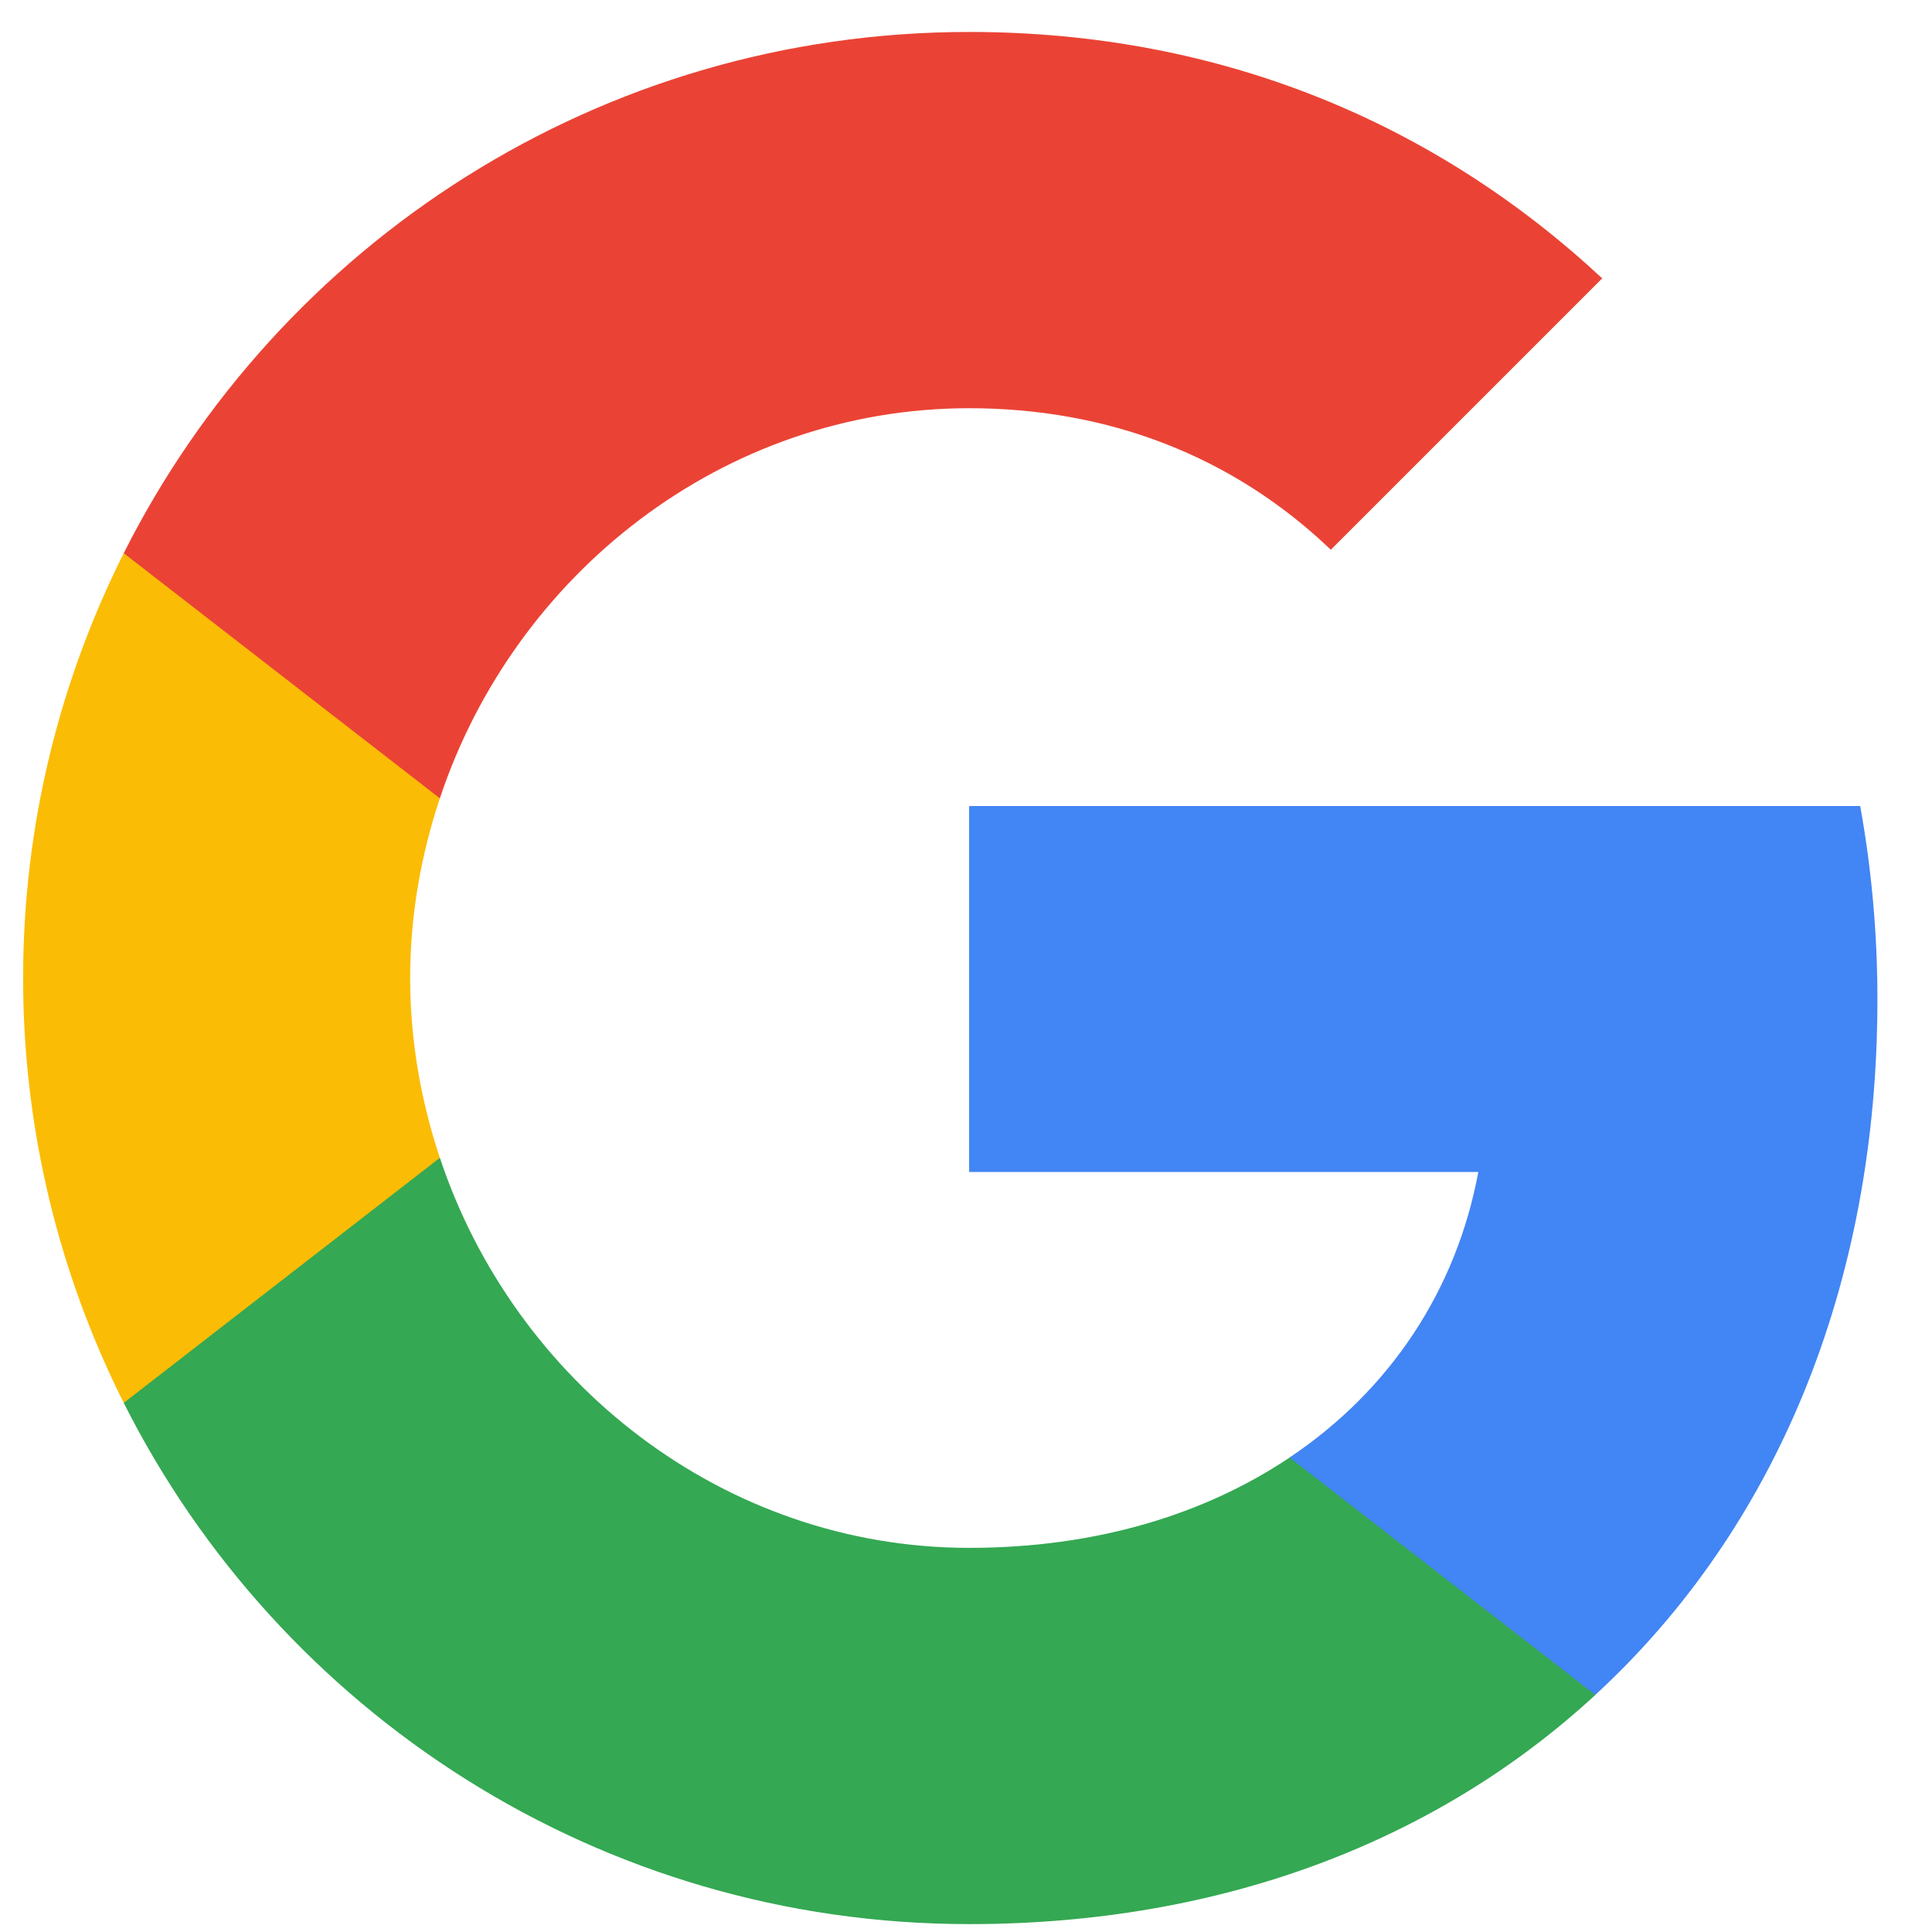
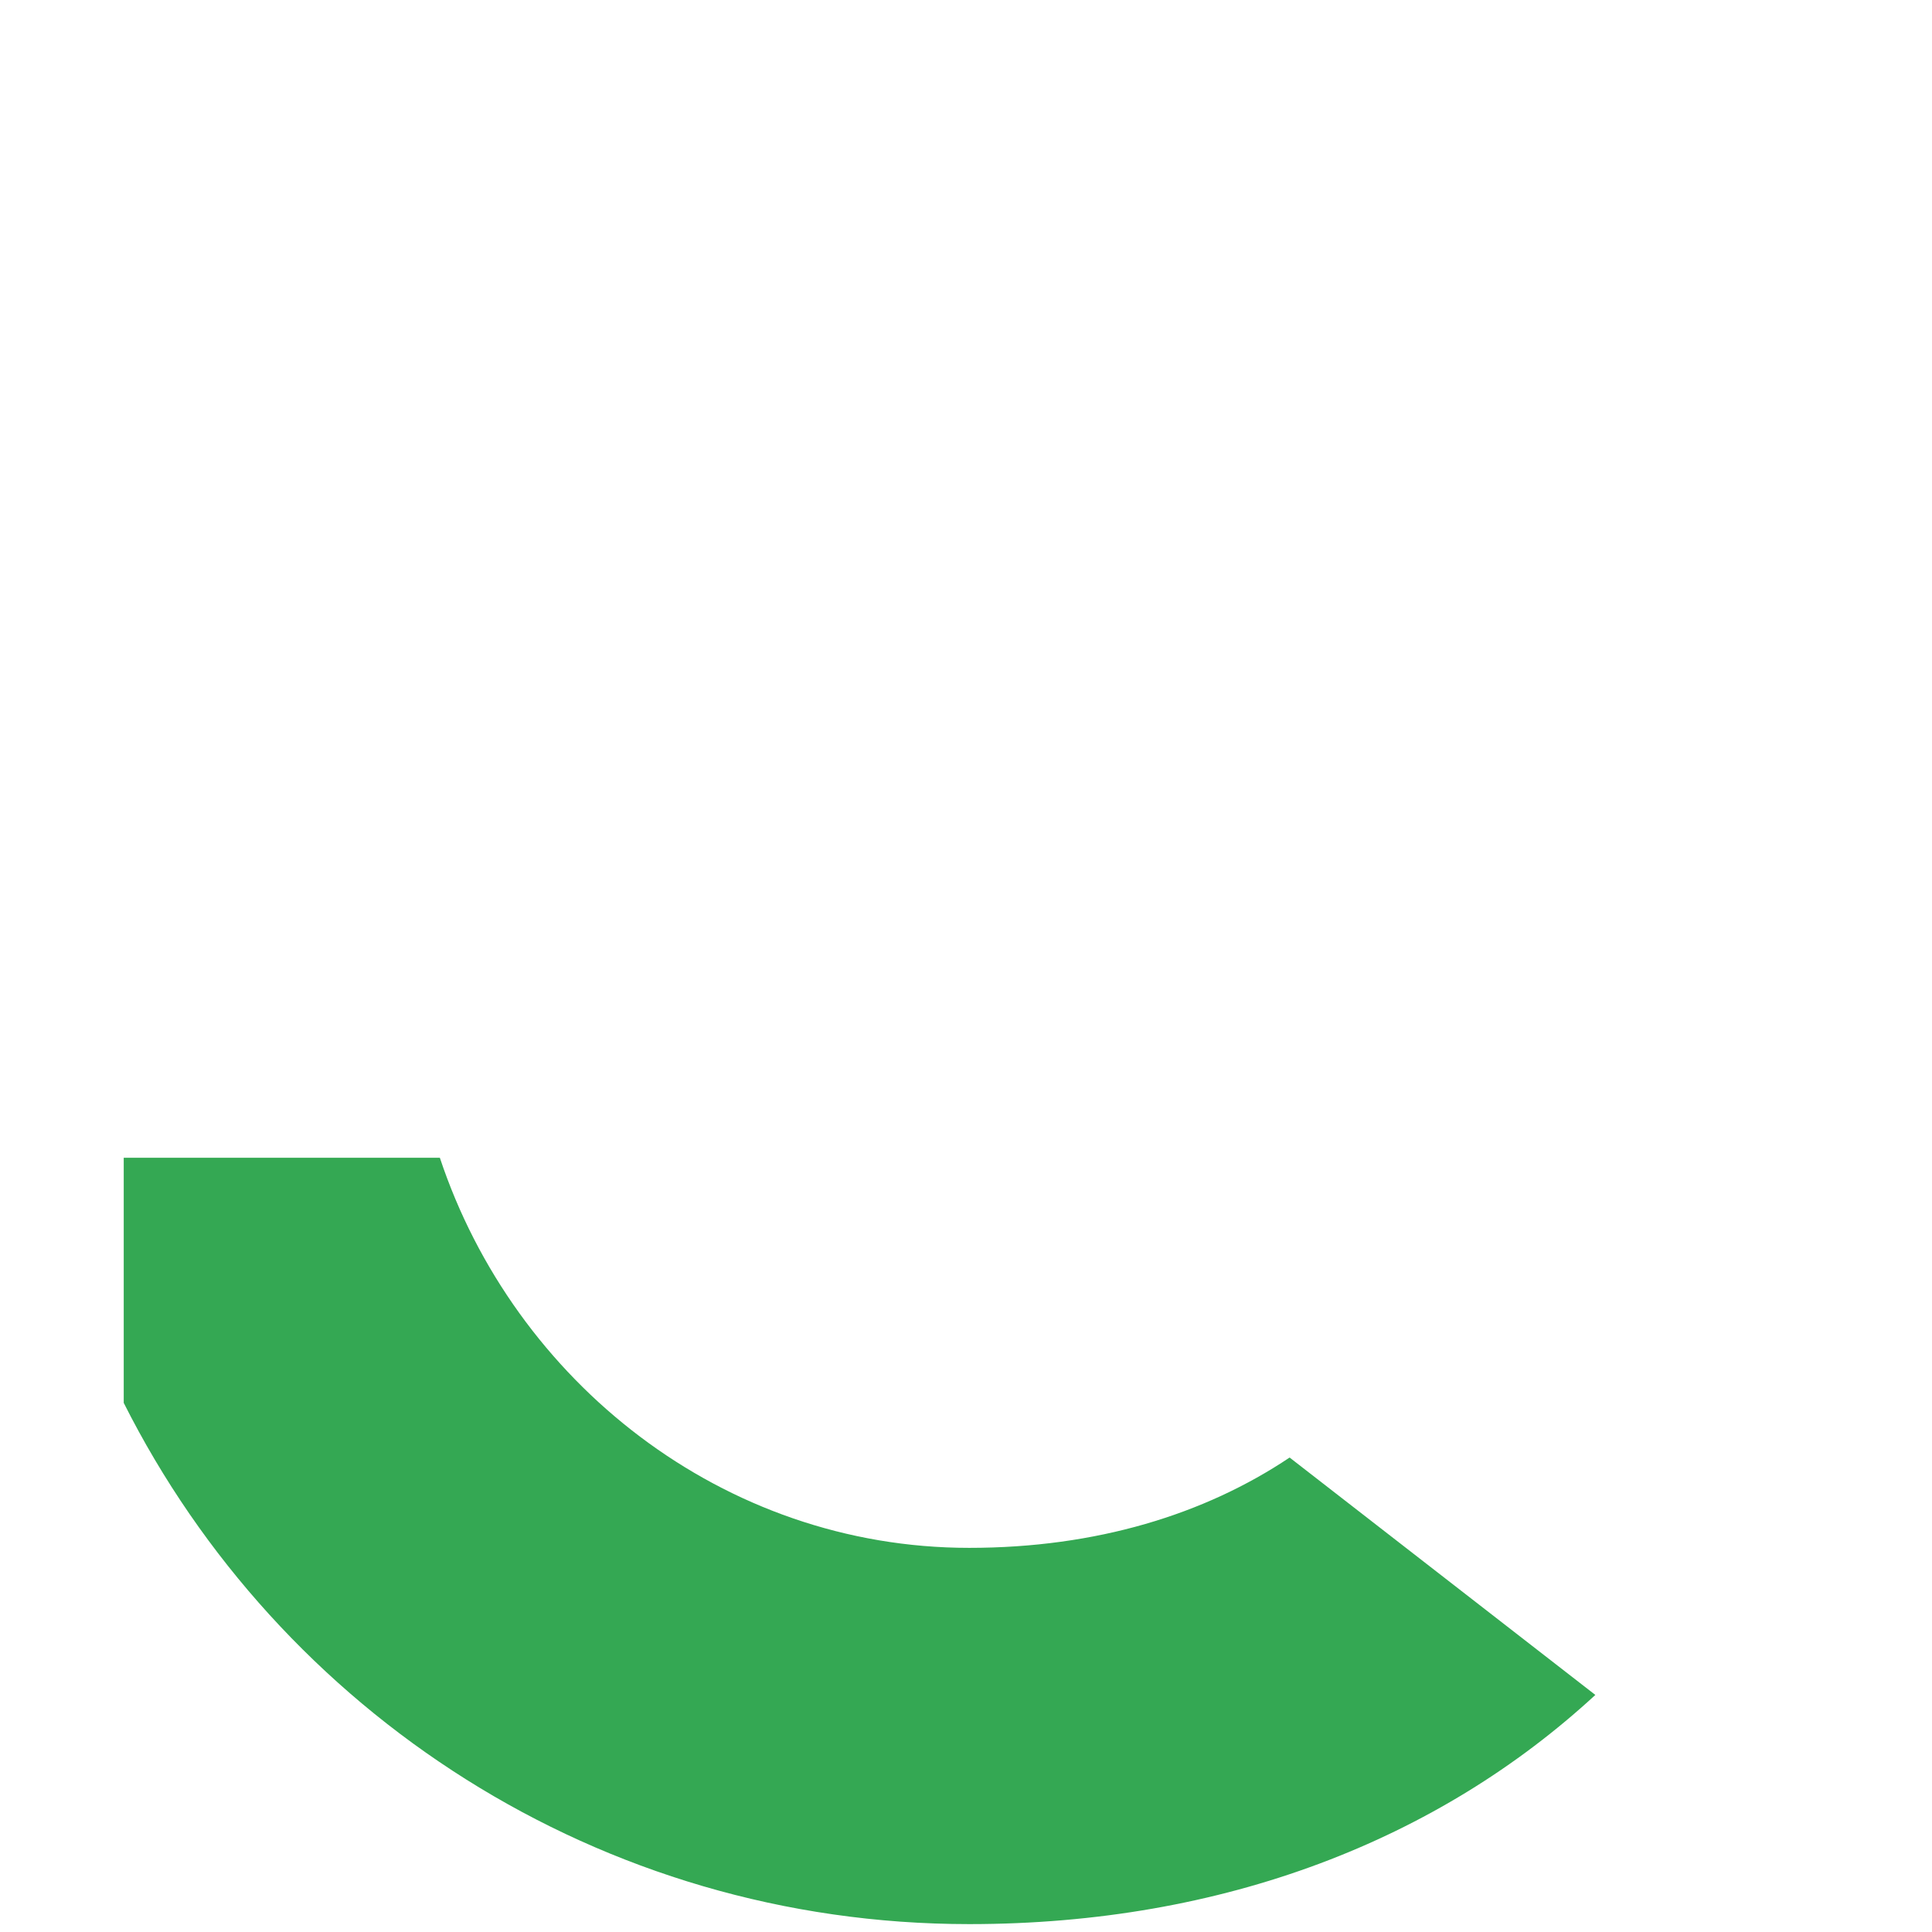
<svg xmlns="http://www.w3.org/2000/svg" width="24" height="24" viewBox="0 0 24 24" fill="none">
-   <path fill-rule="evenodd" clip-rule="evenodd" d="M23.322 12.417C23.322 11.583 23.247 10.782 23.108 10.013H12.039V14.559H18.364C18.092 16.028 17.264 17.273 16.019 18.106V21.055H19.817C22.039 19.009 23.322 15.996 23.322 12.417Z" fill="#4285F4" />
  <path fill-rule="evenodd" clip-rule="evenodd" d="M12.04 23.902C15.213 23.902 17.873 22.849 19.818 21.055L16.02 18.106C14.967 18.811 13.621 19.228 12.04 19.228C8.979 19.228 6.388 17.16 5.464 14.382H1.537V17.427C3.471 21.268 7.445 23.902 12.04 23.902Z" fill="#34A853" />
-   <path fill-rule="evenodd" clip-rule="evenodd" d="M5.464 14.383C5.229 13.677 5.095 12.924 5.095 12.15C5.095 11.375 5.229 10.622 5.464 9.917V6.872H1.537C0.741 8.458 0.287 10.253 0.287 12.15C0.287 14.046 0.741 15.841 1.537 17.427L5.464 14.383Z" fill="#FBBC05" />
-   <path fill-rule="evenodd" clip-rule="evenodd" d="M12.04 5.071C13.765 5.071 15.314 5.664 16.532 6.829L19.903 3.458C17.868 1.562 15.207 0.397 12.04 0.397C7.445 0.397 3.471 3.031 1.537 6.872L5.464 9.917C6.388 7.139 8.979 5.071 12.04 5.071Z" fill="#EA4335" />
</svg>